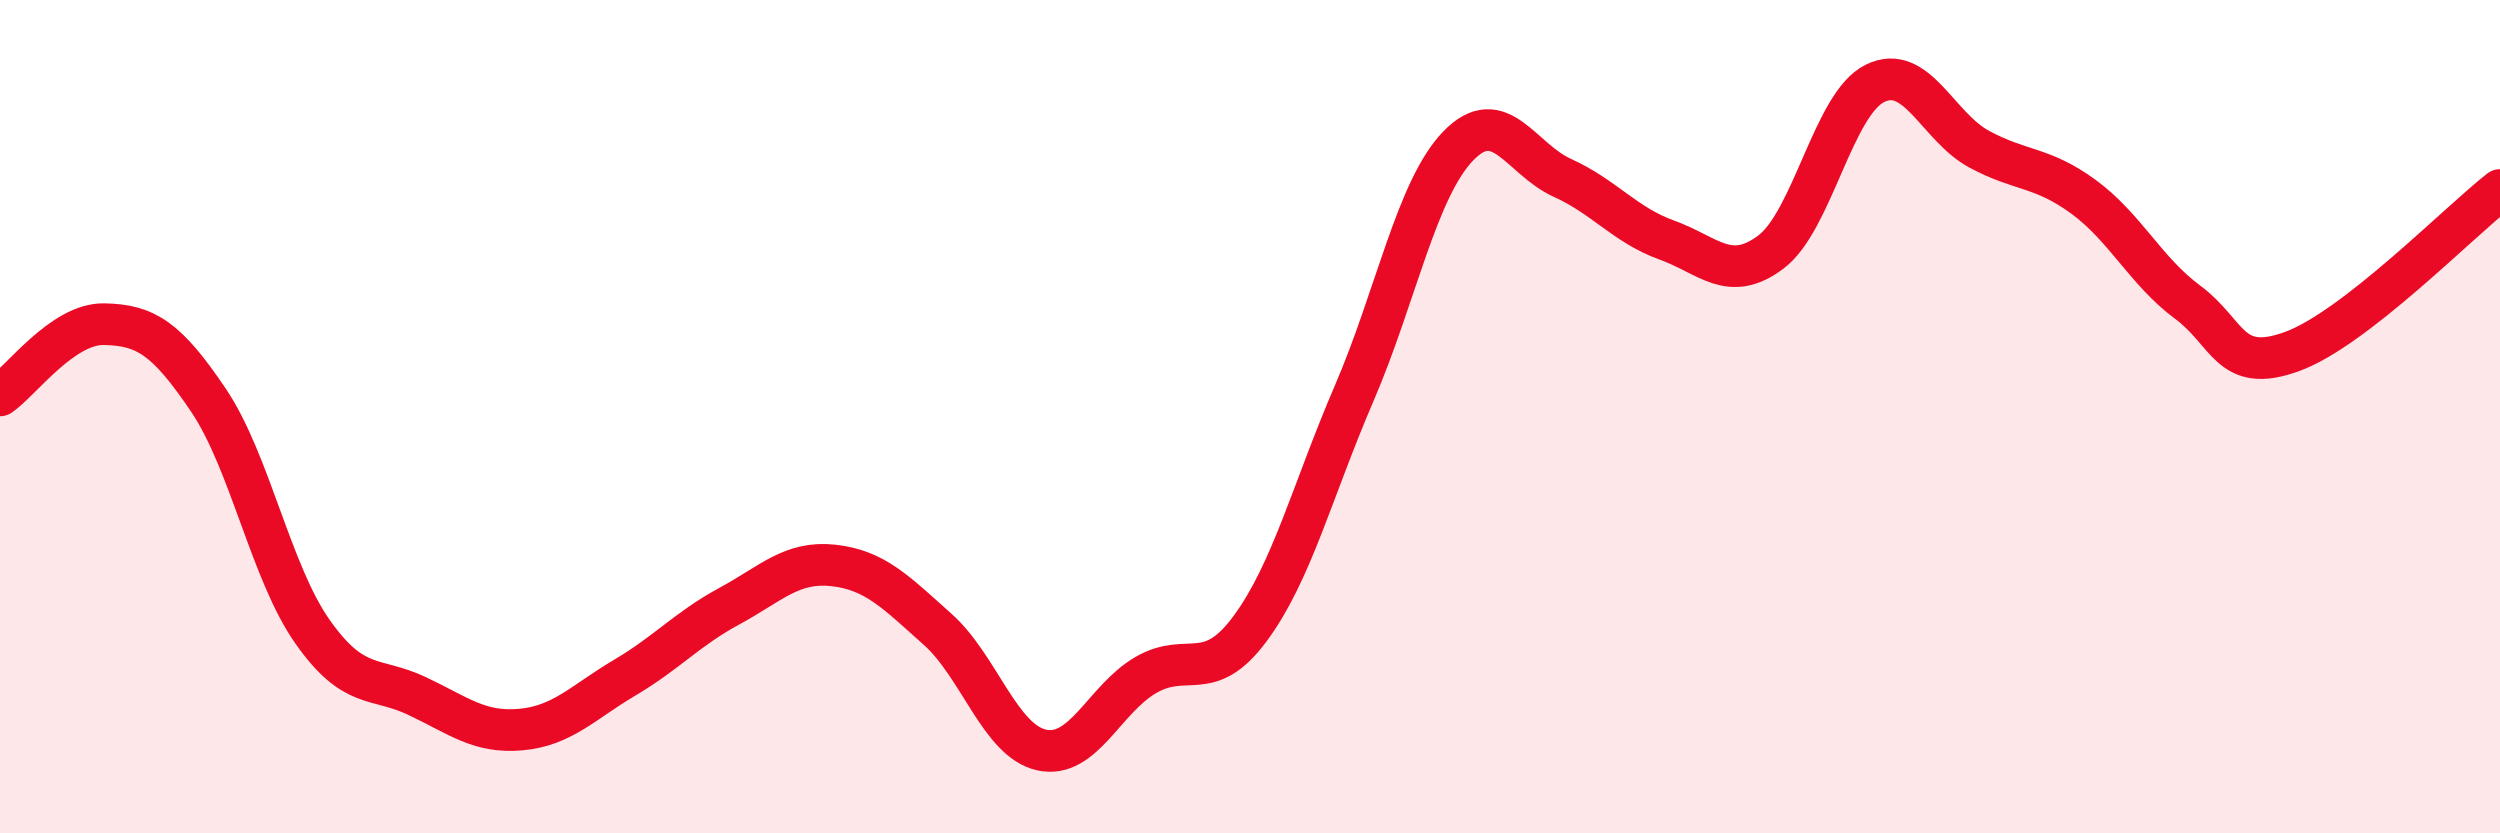
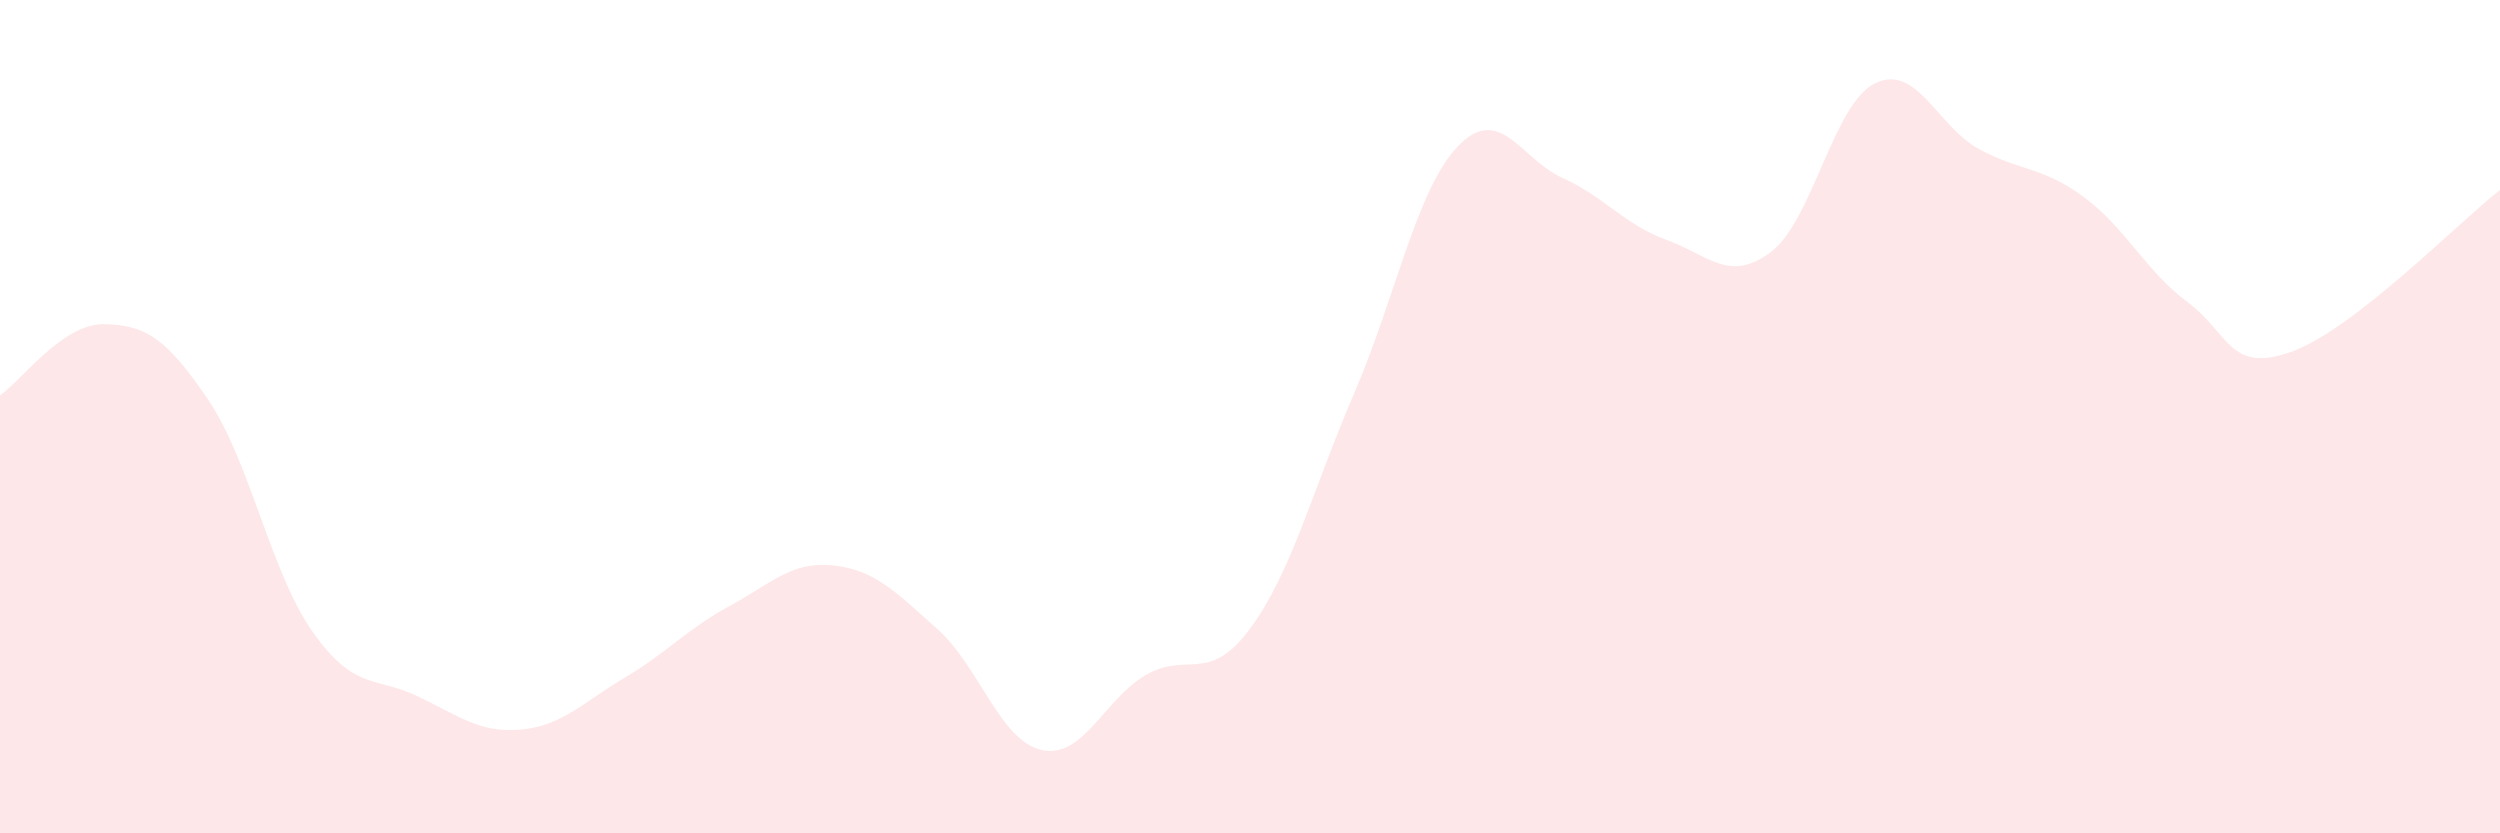
<svg xmlns="http://www.w3.org/2000/svg" width="60" height="20" viewBox="0 0 60 20">
  <path d="M 0,9.49 C 0.5,9.15 1.5,7.76 2.5,7.78 C 3.5,7.8 4,8.12 5,9.6 C 6,11.08 6.5,13.74 7.5,15.16 C 8.5,16.58 9,16.23 10,16.7 C 11,17.17 11.5,17.6 12.5,17.51 C 13.5,17.42 14,16.85 15,16.26 C 16,15.67 16.5,15.09 17.5,14.55 C 18.5,14.01 19,13.46 20,13.57 C 21,13.68 21.5,14.21 22.5,15.1 C 23.5,15.99 24,17.78 25,18 C 26,18.22 26.5,16.78 27.5,16.2 C 28.5,15.62 29,16.44 30,15.09 C 31,13.74 31.5,11.76 32.5,9.44 C 33.5,7.12 34,4.53 35,3.5 C 36,2.47 36.5,3.82 37.5,4.27 C 38.5,4.72 39,5.4 40,5.76 C 41,6.12 41.5,6.8 42.5,6.05 C 43.5,5.3 44,2.49 45,2 C 46,1.51 46.5,3.04 47.5,3.58 C 48.5,4.12 49,3.99 50,4.72 C 51,5.45 51.5,6.51 52.5,7.25 C 53.5,7.99 53.5,8.98 55,8.44 C 56.5,7.9 59,5.34 60,4.56L60 20L0 20Z" fill="#EB0A25" opacity="0.1" stroke-linecap="round" stroke-linejoin="round" />
-   <path d="M 0,9.49 C 0.5,9.15 1.5,7.76 2.5,7.78 C 3.5,7.8 4,8.12 5,9.6 C 6,11.08 6.5,13.74 7.5,15.16 C 8.5,16.58 9,16.23 10,16.7 C 11,17.17 11.5,17.6 12.5,17.51 C 13.5,17.42 14,16.85 15,16.26 C 16,15.67 16.5,15.09 17.5,14.55 C 18.5,14.01 19,13.46 20,13.57 C 21,13.68 21.5,14.21 22.5,15.1 C 23.5,15.99 24,17.78 25,18 C 26,18.22 26.5,16.78 27.5,16.2 C 28.5,15.62 29,16.44 30,15.09 C 31,13.74 31.5,11.76 32.5,9.44 C 33.5,7.12 34,4.53 35,3.5 C 36,2.47 36.5,3.82 37.5,4.27 C 38.5,4.72 39,5.4 40,5.76 C 41,6.12 41.5,6.8 42.5,6.05 C 43.5,5.3 44,2.49 45,2 C 46,1.51 46.5,3.04 47.5,3.58 C 48.5,4.12 49,3.99 50,4.72 C 51,5.45 51.5,6.51 52.5,7.25 C 53.5,7.99 53.5,8.98 55,8.44 C 56.5,7.9 59,5.34 60,4.56" stroke="#EB0A25" stroke-width="1" fill="none" stroke-linecap="round" stroke-linejoin="round" />
</svg>